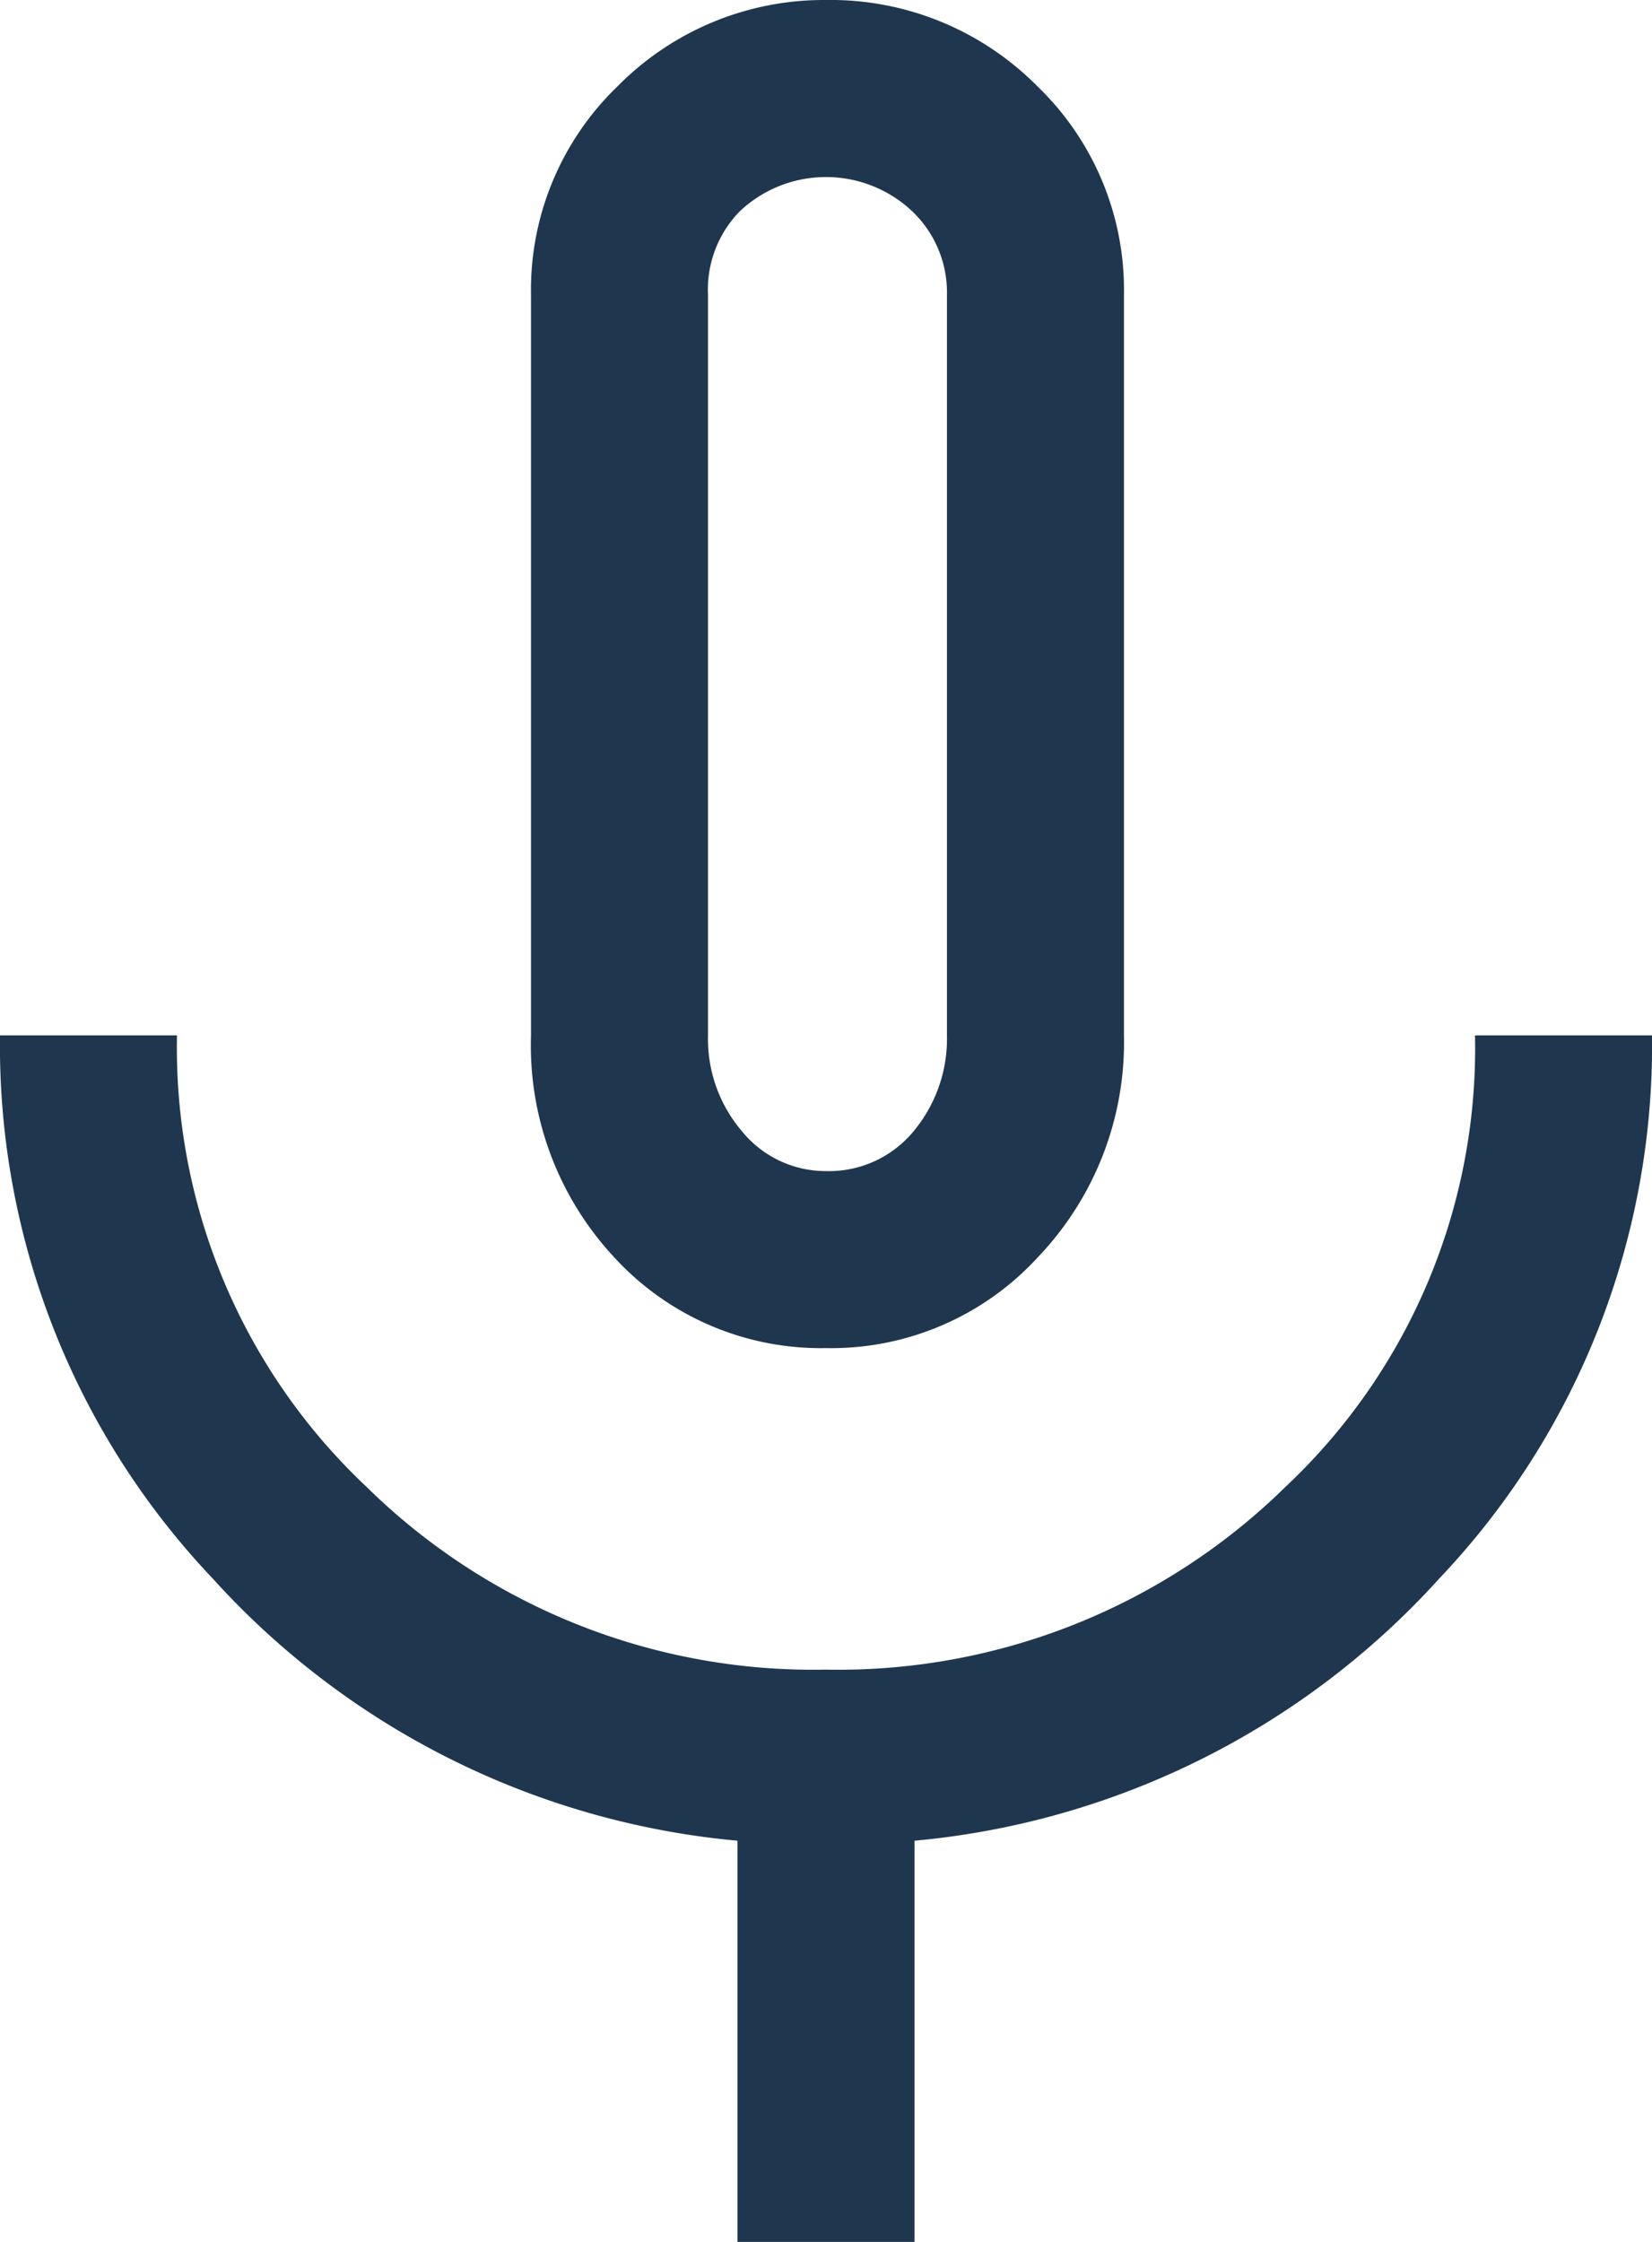
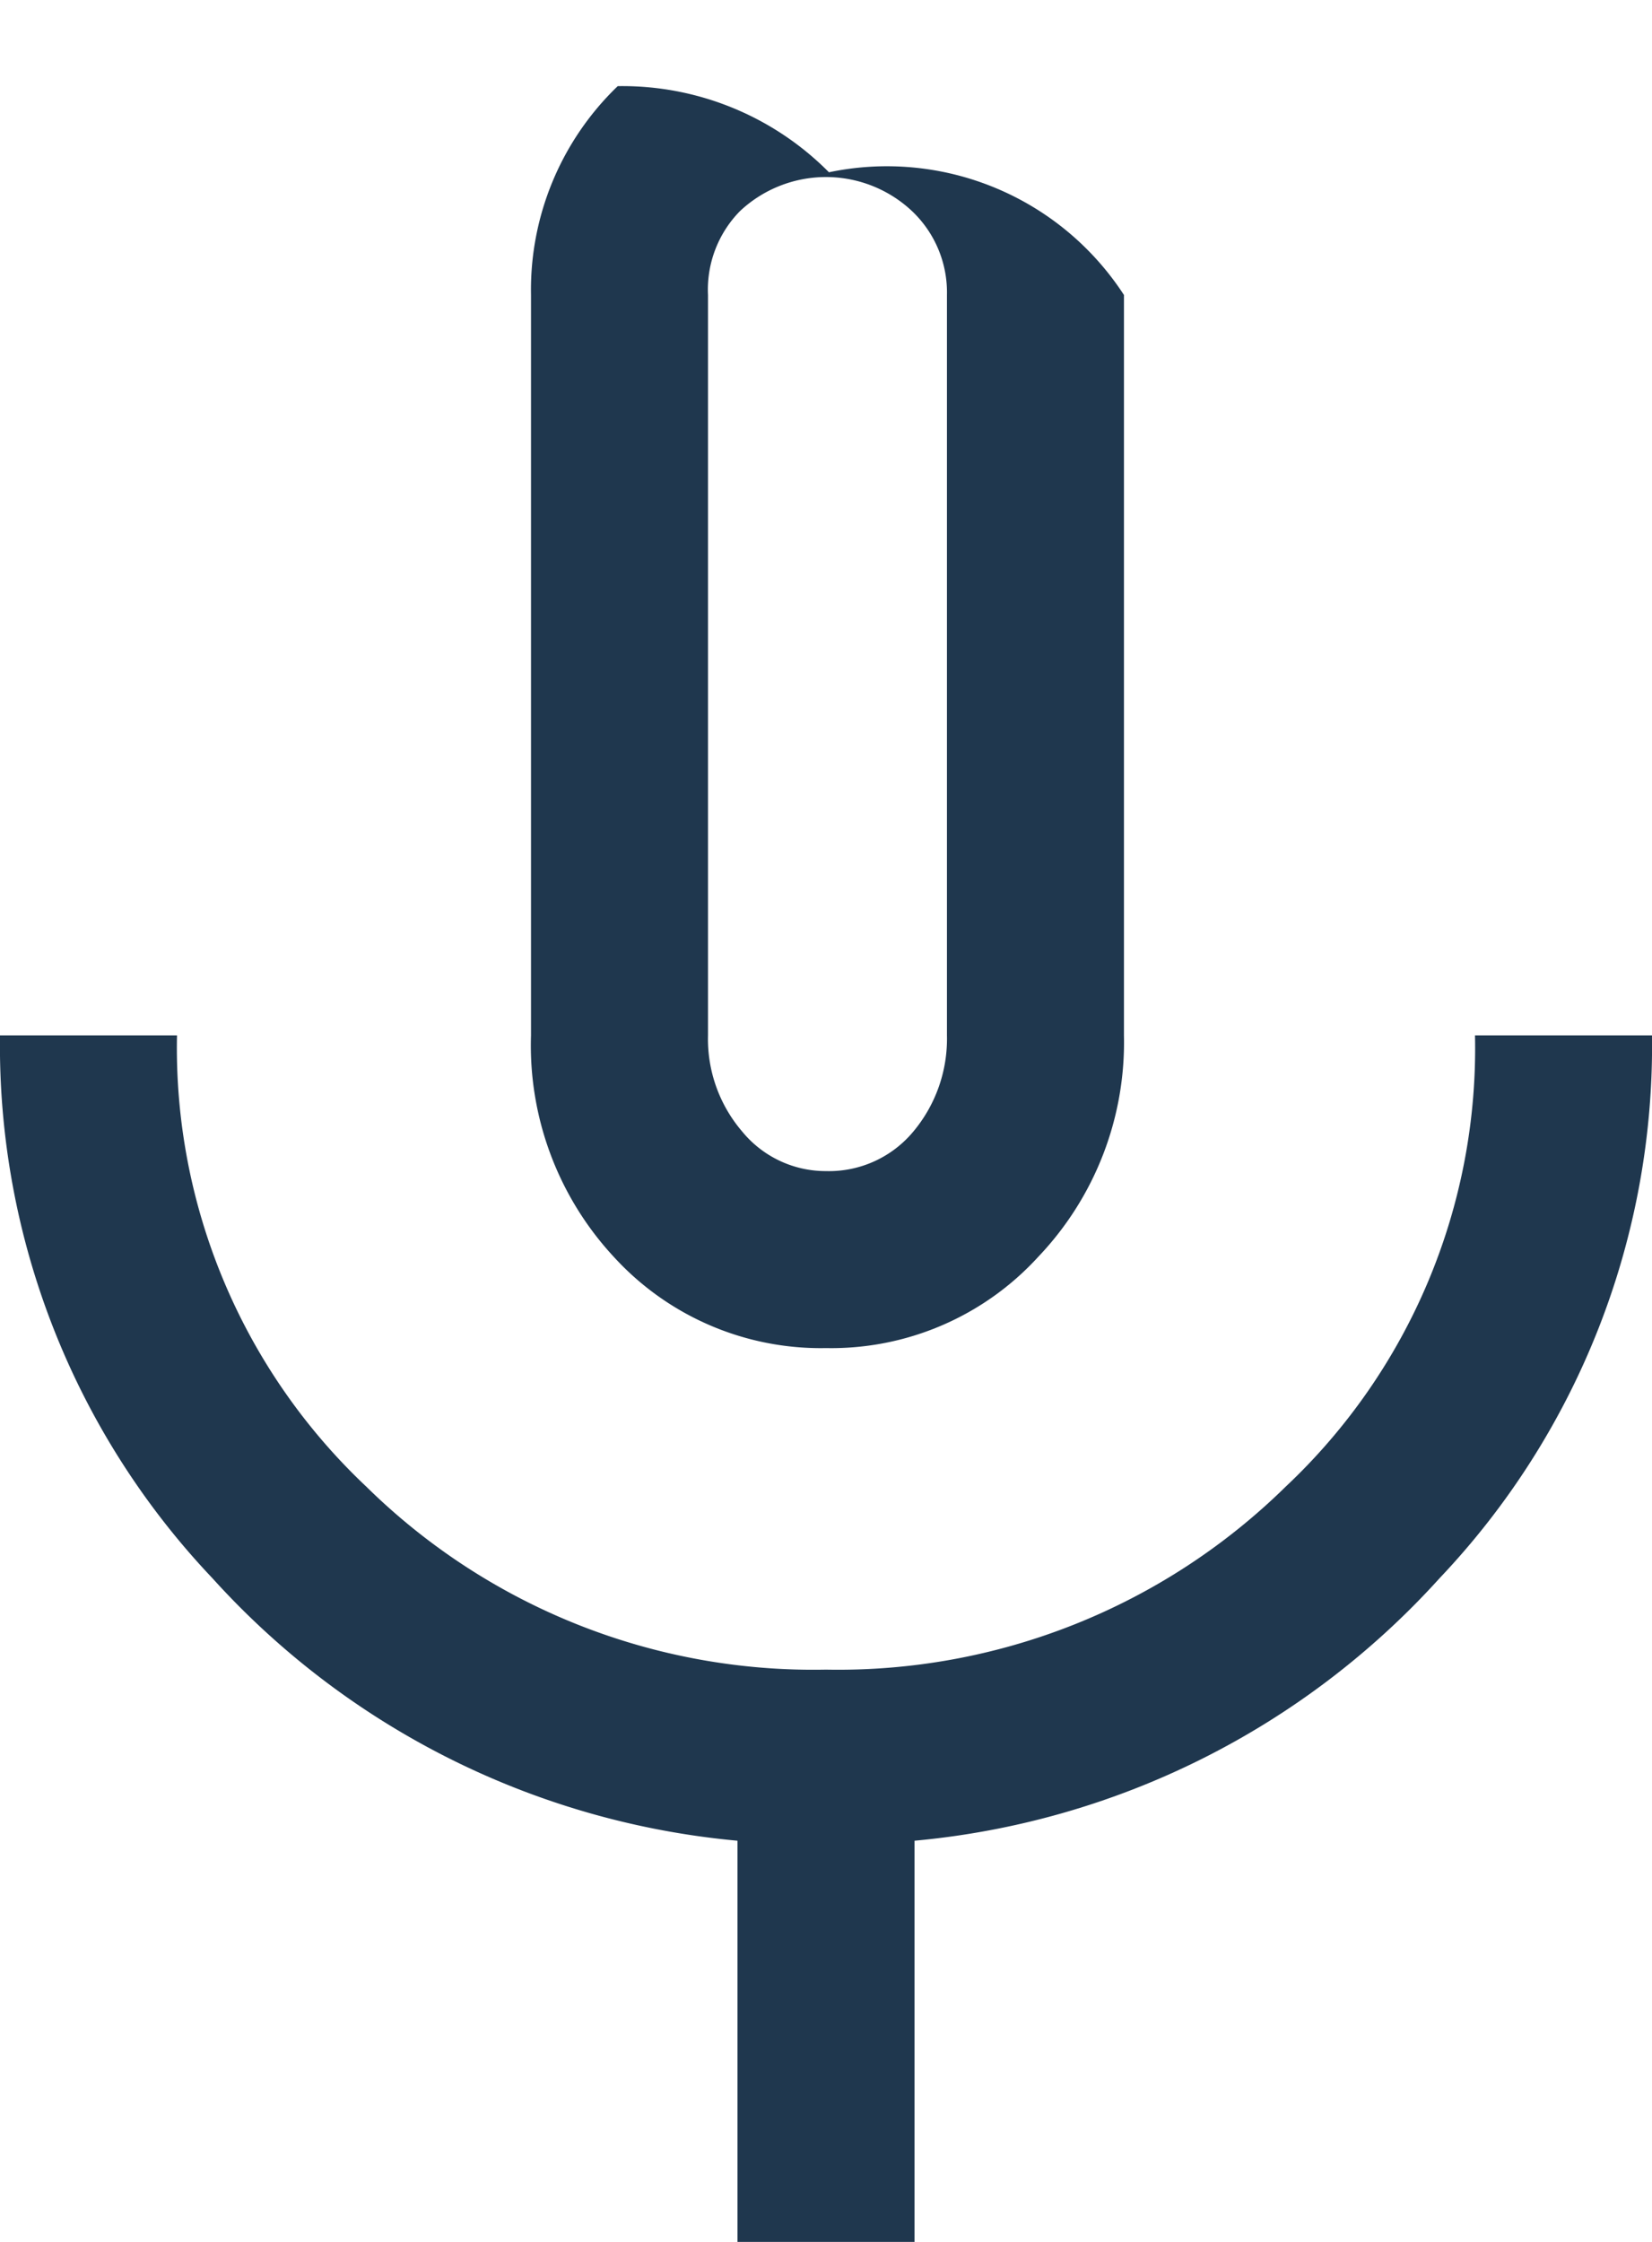
<svg xmlns="http://www.w3.org/2000/svg" viewBox="0 0 28 38">
  <defs>
    <style>.cls-1{fill:#1f374e;}</style>
  </defs>
  <title>icono-azul-microfonia</title>
  <g id="Capa_2" data-name="Capa 2">
    <g id="Capa_1-2" data-name="Capa 1">
-       <path class="cls-1" d="M14,22.85a4.75,4.75,0,0,1-3.6-1.55A5.27,5.27,0,0,1,9,17.55V5a4.79,4.79,0,0,1,1.47-3.54A4.91,4.91,0,0,1,14,0a4.93,4.93,0,0,1,3.58,1.46A4.79,4.79,0,0,1,19.05,5V17.55A5.27,5.27,0,0,1,17.6,21.3,4.75,4.75,0,0,1,14,22.85ZM12.5,38V31.2a13.67,13.67,0,0,1-8.9-4.45A13.12,13.12,0,0,1,0,17.55H3A10.22,10.22,0,0,0,6.21,25.2,10.8,10.8,0,0,0,14,28.3a10.82,10.82,0,0,0,7.79-3.1A10.2,10.2,0,0,0,25,17.55h3a13.12,13.12,0,0,1-3.6,9.2,13.67,13.67,0,0,1-8.9,4.45V38ZM14,19.85a1.86,1.86,0,0,0,1.48-.67,2.45,2.45,0,0,0,.57-1.63V5a1.9,1.9,0,0,0-.59-1.42,2.13,2.13,0,0,0-2.92,0A1.9,1.9,0,0,0,12,5V17.55a2.41,2.41,0,0,0,.58,1.63A1.83,1.83,0,0,0,14,19.85Z" />
+       <path class="cls-1" d="M14,22.85a4.75,4.75,0,0,1-3.6-1.55A5.27,5.27,0,0,1,9,17.55V5a4.79,4.79,0,0,1,1.47-3.54a4.93,4.93,0,0,1,3.58,1.46A4.79,4.79,0,0,1,19.05,5V17.55A5.27,5.27,0,0,1,17.6,21.3,4.75,4.75,0,0,1,14,22.85ZM12.5,38V31.2a13.67,13.67,0,0,1-8.9-4.45A13.12,13.12,0,0,1,0,17.55H3A10.22,10.22,0,0,0,6.21,25.2,10.8,10.8,0,0,0,14,28.3a10.82,10.82,0,0,0,7.79-3.1A10.2,10.2,0,0,0,25,17.55h3a13.12,13.12,0,0,1-3.6,9.2,13.67,13.67,0,0,1-8.9,4.45V38ZM14,19.85a1.86,1.86,0,0,0,1.48-.67,2.45,2.45,0,0,0,.57-1.63V5a1.9,1.9,0,0,0-.59-1.42,2.13,2.13,0,0,0-2.92,0A1.9,1.9,0,0,0,12,5V17.55a2.41,2.41,0,0,0,.58,1.63A1.83,1.83,0,0,0,14,19.85Z" />
    </g>
  </g>
</svg>